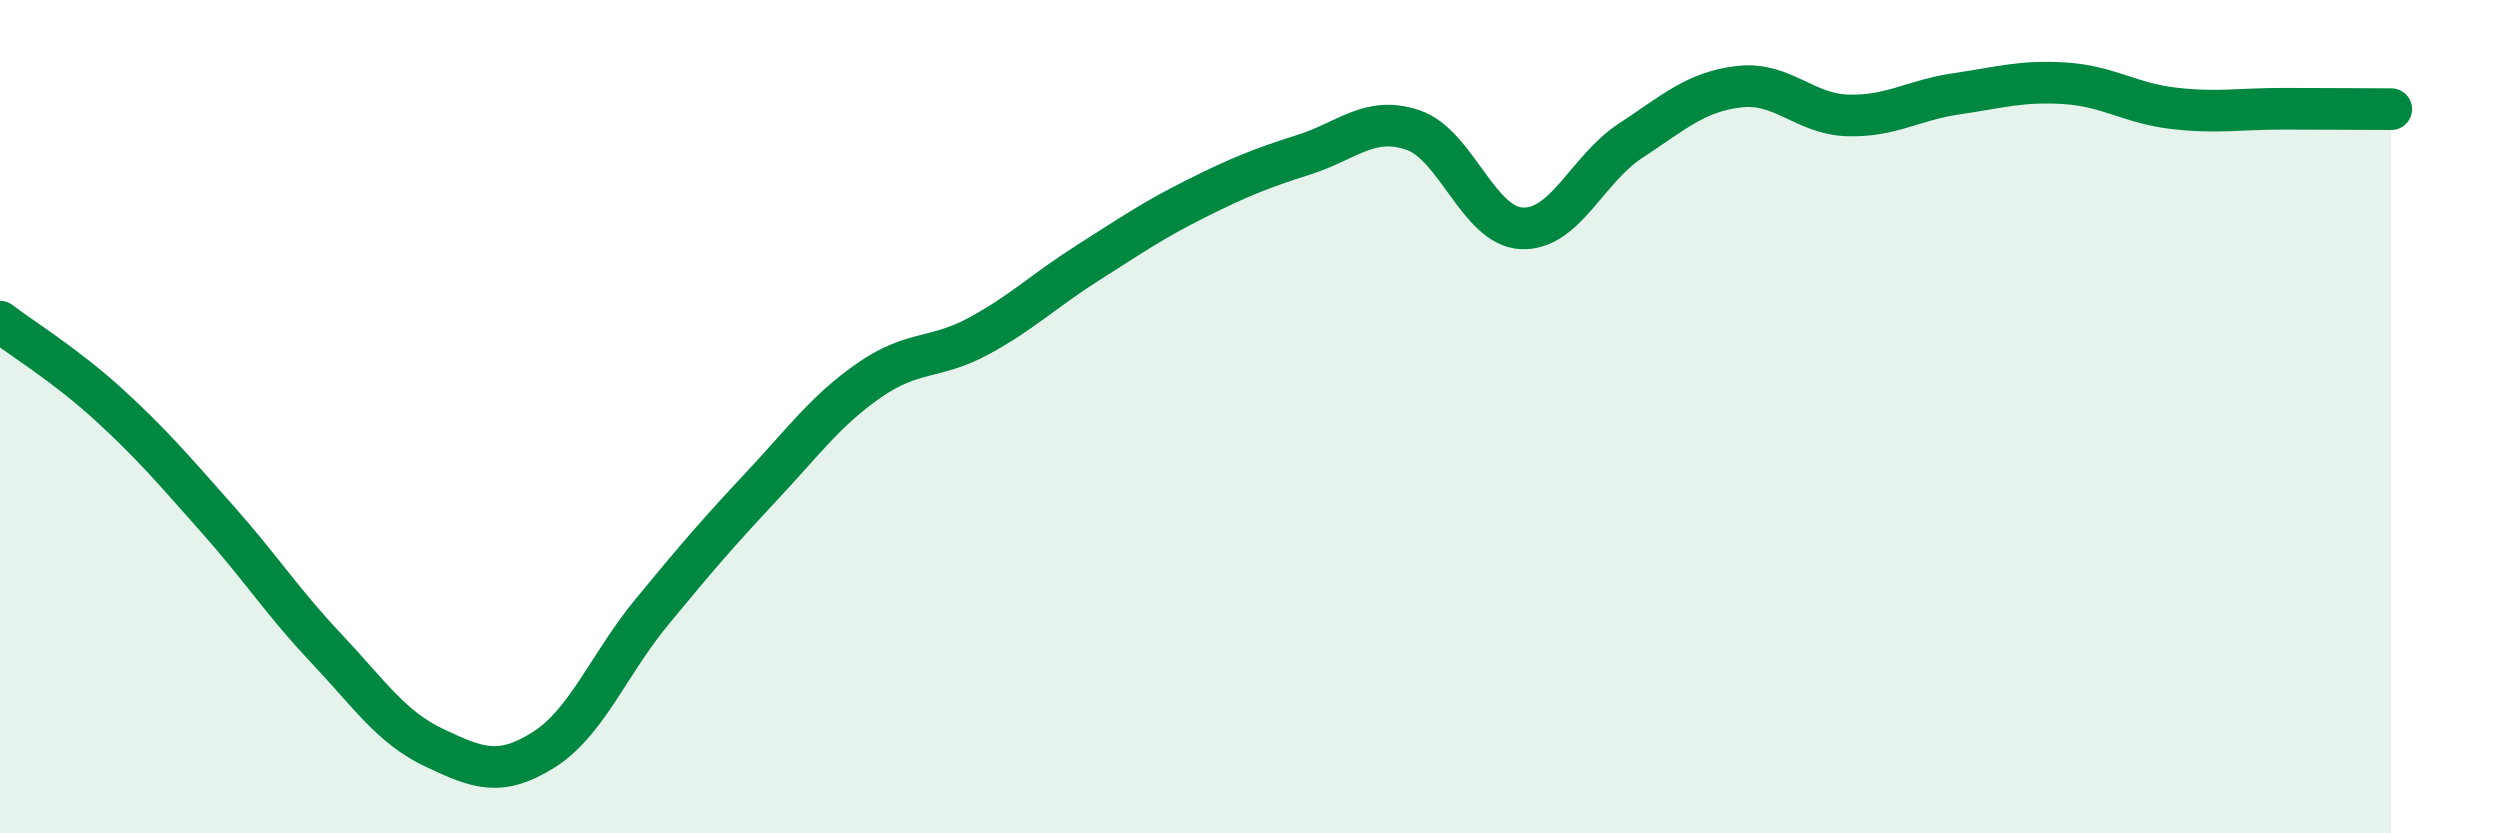
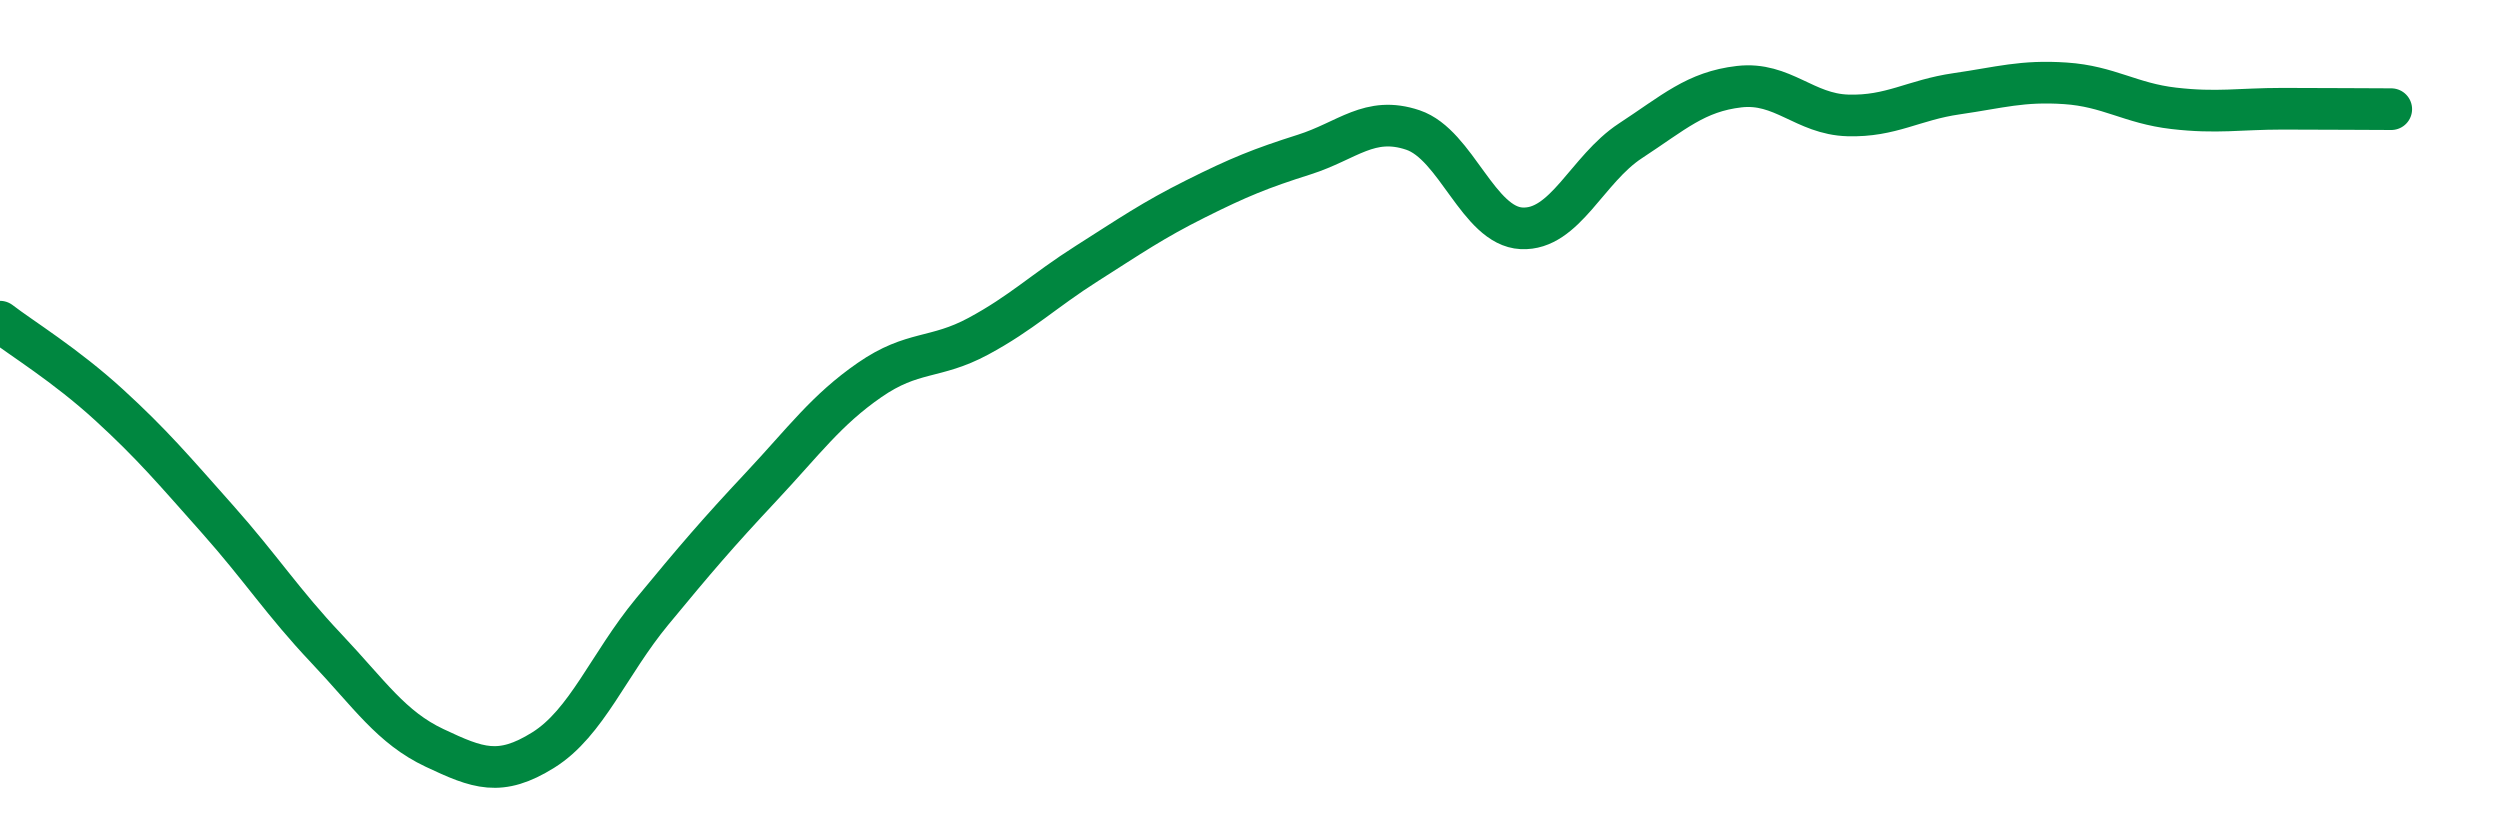
<svg xmlns="http://www.w3.org/2000/svg" width="60" height="20" viewBox="0 0 60 20">
-   <path d="M 0,7.72 C 0.52,8.12 1.57,8.76 2.61,9.71 C 3.65,10.66 4.18,11.29 5.22,12.46 C 6.26,13.63 6.79,14.46 7.83,15.56 C 8.87,16.66 9.39,17.46 10.43,17.95 C 11.47,18.44 12,18.65 13.04,18 C 14.08,17.35 14.61,15.94 15.65,14.68 C 16.69,13.42 17.22,12.8 18.26,11.69 C 19.3,10.58 19.83,9.84 20.87,9.12 C 21.91,8.4 22.44,8.63 23.48,8.07 C 24.52,7.51 25.05,6.98 26.09,6.32 C 27.13,5.66 27.66,5.29 28.7,4.77 C 29.74,4.25 30.26,4.04 31.3,3.71 C 32.34,3.38 32.87,2.77 33.91,3.12 C 34.95,3.47 35.48,5.43 36.52,5.48 C 37.56,5.53 38.09,4.06 39.13,3.38 C 40.17,2.7 40.7,2.2 41.74,2.08 C 42.78,1.96 43.31,2.74 44.35,2.77 C 45.39,2.8 45.92,2.4 46.96,2.25 C 48,2.1 48.53,1.93 49.57,2 C 50.61,2.07 51.13,2.48 52.17,2.6 C 53.21,2.72 53.74,2.61 54.78,2.61 C 55.82,2.61 56.87,2.62 57.39,2.62L57.39 20L0 20Z" fill="#008740" opacity="0.1" stroke-linecap="round" stroke-linejoin="round" />
  <path d="M 0,7.72 C 0.52,8.12 1.57,8.76 2.61,9.71 C 3.65,10.66 4.18,11.29 5.22,12.46 C 6.26,13.63 6.79,14.46 7.83,15.56 C 8.87,16.66 9.39,17.46 10.43,17.95 C 11.47,18.44 12,18.65 13.04,18 C 14.08,17.35 14.61,15.94 15.65,14.68 C 16.69,13.42 17.22,12.8 18.26,11.69 C 19.3,10.58 19.83,9.84 20.87,9.12 C 21.91,8.4 22.44,8.63 23.48,8.07 C 24.52,7.51 25.05,6.98 26.09,6.32 C 27.13,5.66 27.66,5.29 28.7,4.77 C 29.74,4.25 30.26,4.04 31.3,3.71 C 32.34,3.38 32.87,2.77 33.91,3.12 C 34.95,3.47 35.48,5.43 36.52,5.48 C 37.56,5.53 38.09,4.06 39.13,3.38 C 40.17,2.7 40.7,2.2 41.74,2.08 C 42.78,1.96 43.31,2.74 44.35,2.77 C 45.39,2.8 45.92,2.4 46.96,2.25 C 48,2.1 48.53,1.93 49.57,2 C 50.61,2.07 51.13,2.48 52.17,2.6 C 53.21,2.72 53.74,2.61 54.78,2.61 C 55.82,2.61 56.87,2.62 57.39,2.62" stroke="#008740" stroke-width="1" fill="none" stroke-linecap="round" stroke-linejoin="round" />
</svg>